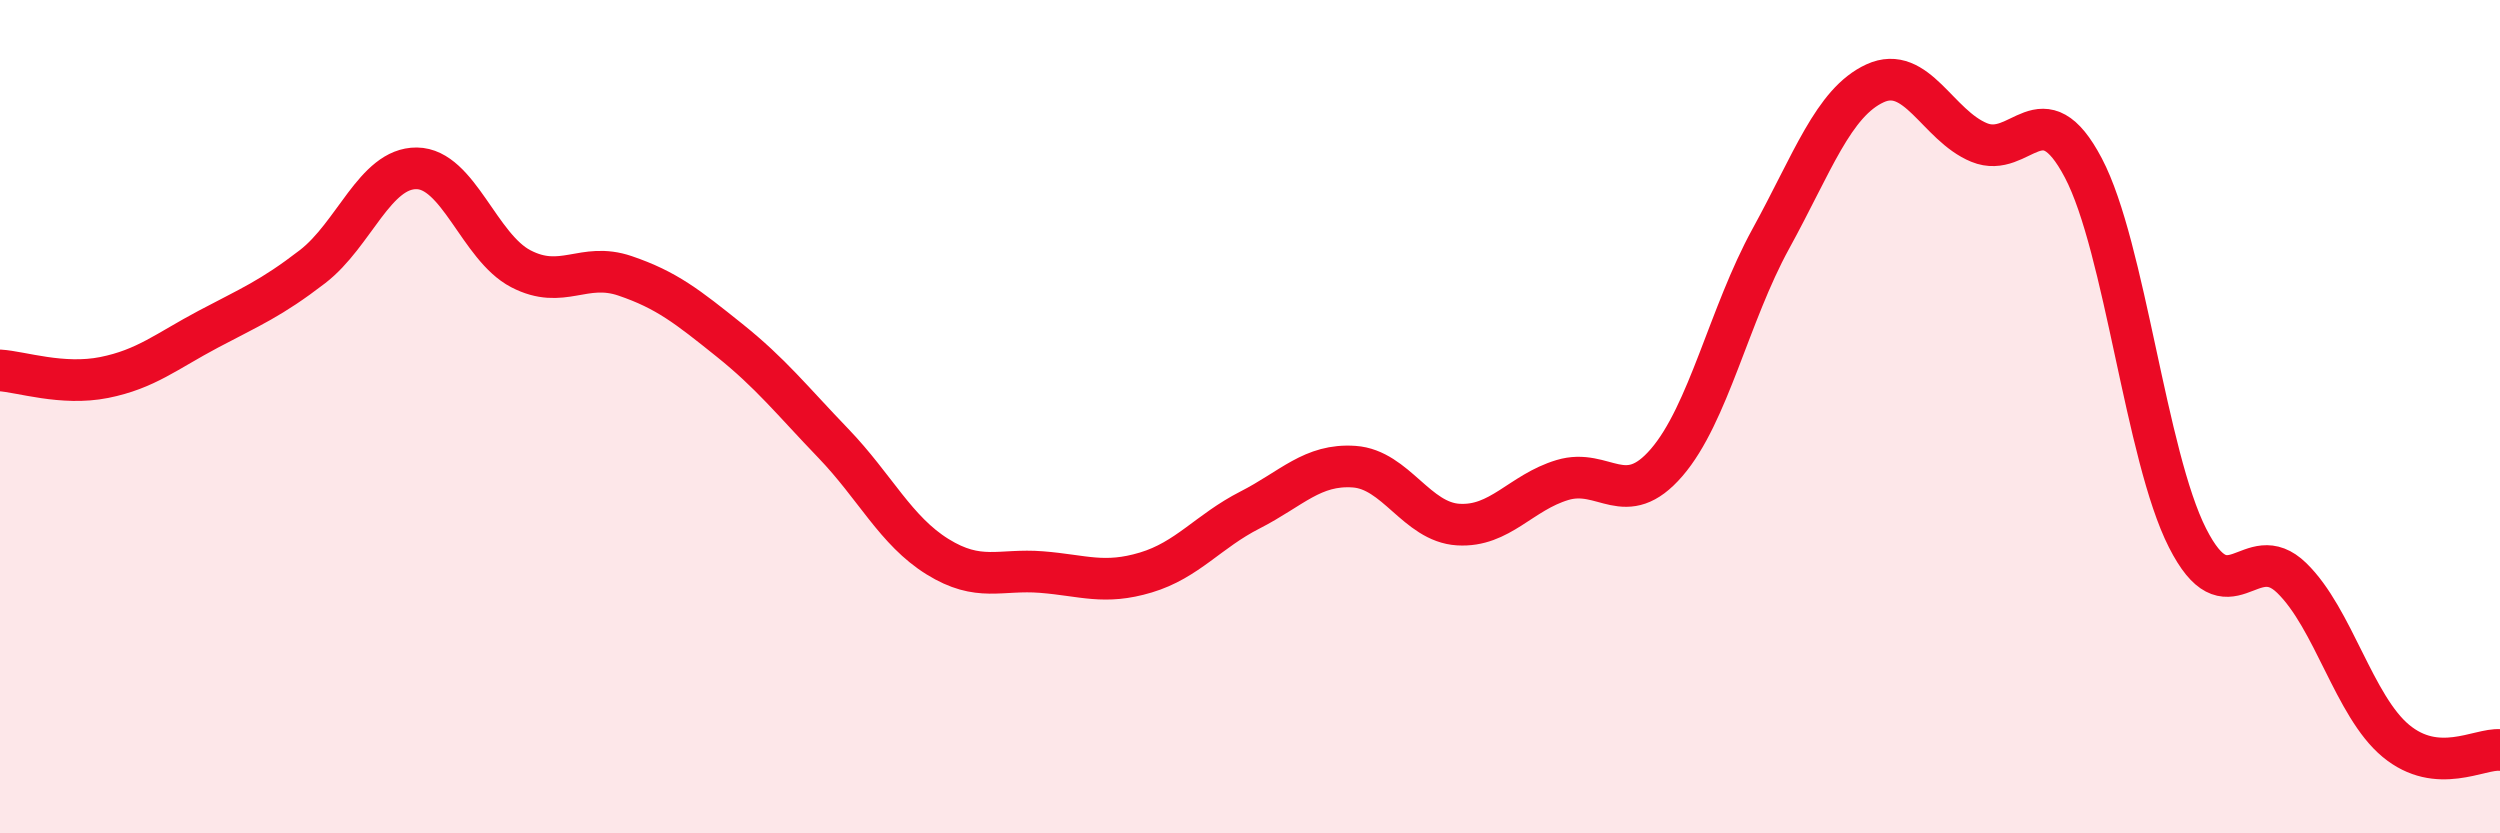
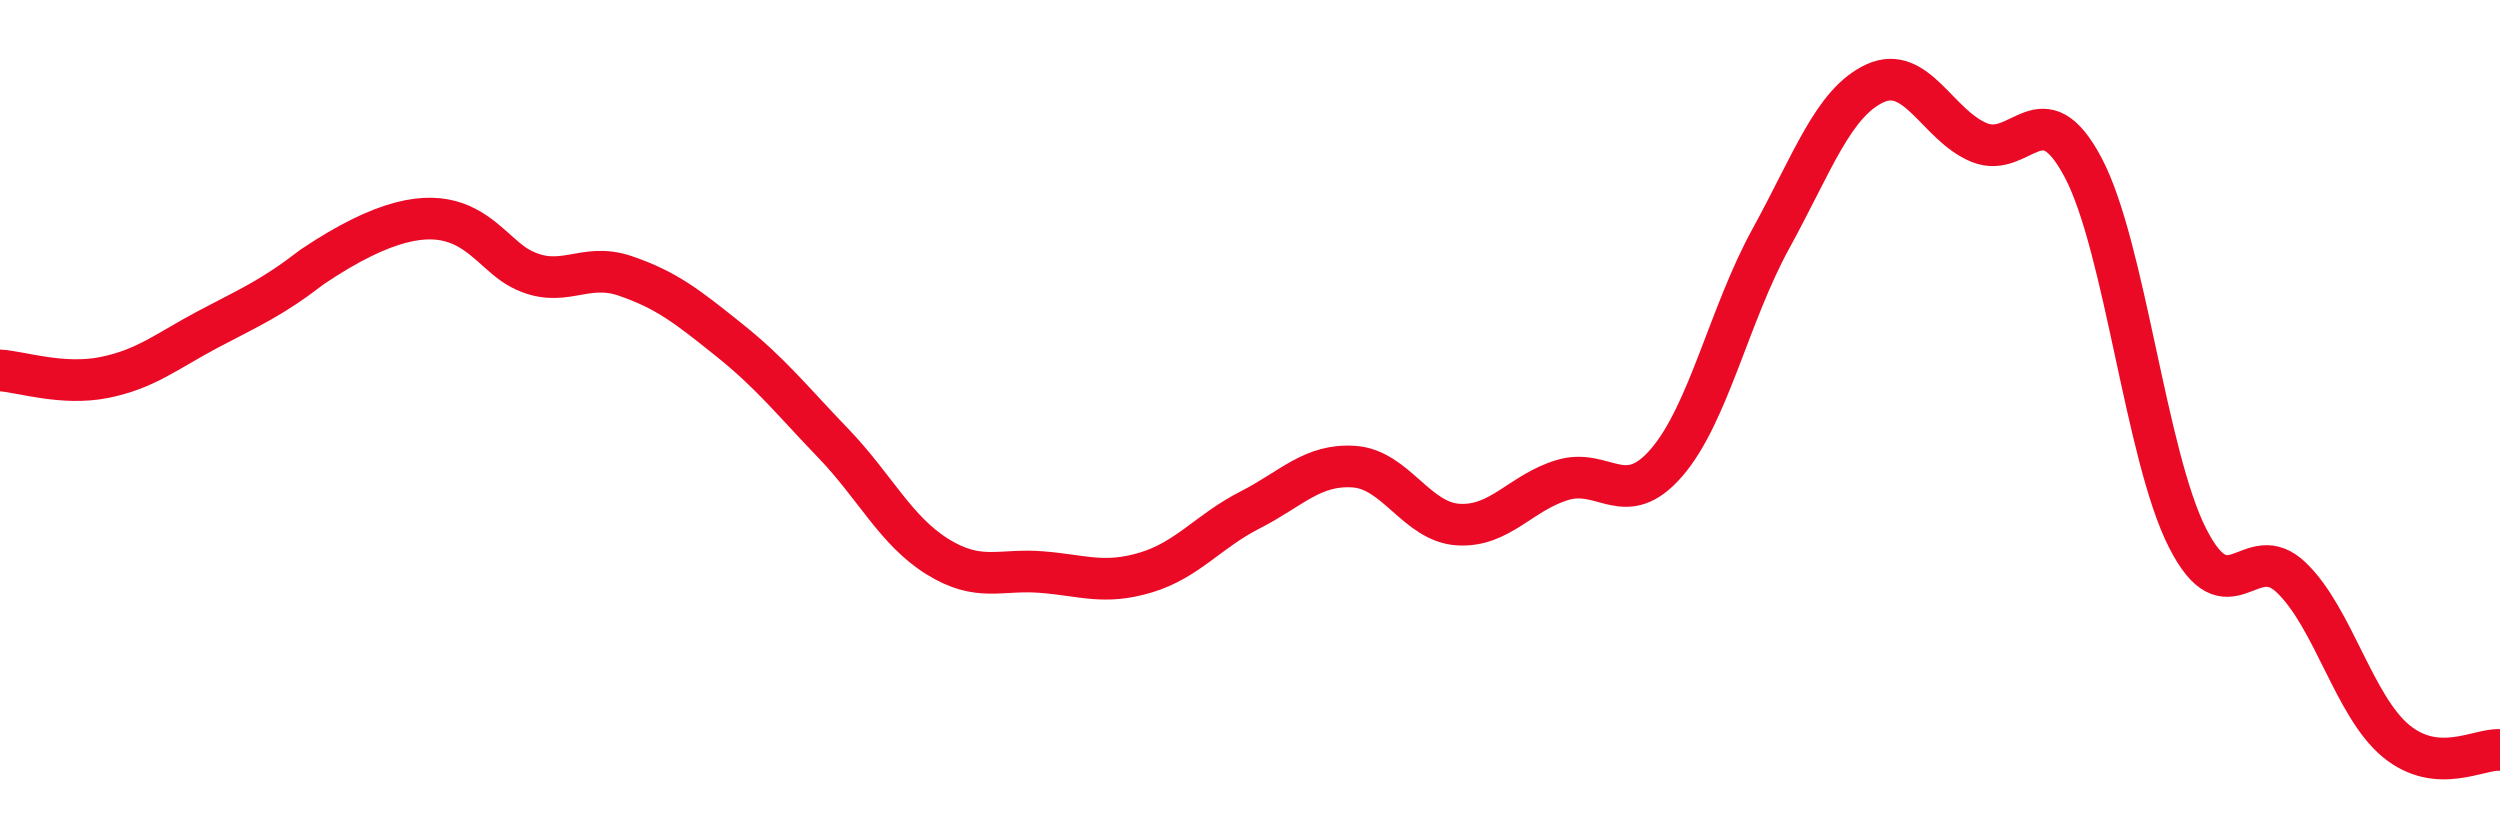
<svg xmlns="http://www.w3.org/2000/svg" width="60" height="20" viewBox="0 0 60 20">
-   <path d="M 0,8.89 C 0.5,8.92 1.5,9.26 2.5,9.06 C 3.5,8.86 4,8.43 5,7.9 C 6,7.37 6.5,7.17 7.5,6.4 C 8.5,5.63 9,4.03 10,4.04 C 11,4.05 11.5,5.93 12.5,6.45 C 13.5,6.97 14,6.28 15,6.62 C 16,6.96 16.5,7.36 17.5,8.16 C 18.5,8.96 19,9.6 20,10.64 C 21,11.68 21.5,12.74 22.5,13.36 C 23.5,13.98 24,13.65 25,13.73 C 26,13.81 26.5,14.04 27.5,13.74 C 28.5,13.44 29,12.75 30,12.24 C 31,11.73 31.5,11.13 32.5,11.2 C 33.5,11.27 34,12.53 35,12.59 C 36,12.65 36.5,11.82 37.5,11.52 C 38.5,11.22 39,12.26 40,11.1 C 41,9.94 41.5,7.55 42.5,5.73 C 43.5,3.91 44,2.46 45,2 C 46,1.54 46.5,3.01 47.5,3.42 C 48.5,3.83 49,2.13 50,4.03 C 51,5.93 51.5,10.94 52.5,12.91 C 53.5,14.88 54,12.9 55,13.87 C 56,14.84 56.5,16.95 57.5,17.78 C 58.5,18.61 59.5,17.96 60,18L60 20L0 20Z" fill="#EB0A25" opacity="0.1" stroke-linecap="round" stroke-linejoin="round" />
-   <path d="M 0,8.89 C 0.5,8.92 1.5,9.26 2.5,9.06 C 3.5,8.86 4,8.43 5,7.9 C 6,7.37 6.5,7.17 7.5,6.4 C 8.5,5.63 9,4.03 10,4.04 C 11,4.05 11.5,5.93 12.5,6.45 C 13.5,6.97 14,6.28 15,6.62 C 16,6.96 16.5,7.36 17.5,8.16 C 18.5,8.96 19,9.6 20,10.64 C 21,11.68 21.5,12.74 22.5,13.36 C 23.5,13.98 24,13.65 25,13.73 C 26,13.81 26.5,14.04 27.5,13.74 C 28.5,13.44 29,12.75 30,12.24 C 31,11.73 31.5,11.13 32.5,11.2 C 33.5,11.27 34,12.53 35,12.59 C 36,12.65 36.5,11.82 37.5,11.52 C 38.5,11.22 39,12.26 40,11.1 C 41,9.94 41.5,7.55 42.5,5.73 C 43.5,3.91 44,2.46 45,2 C 46,1.54 46.5,3.01 47.5,3.42 C 48.5,3.83 49,2.13 50,4.03 C 51,5.93 51.5,10.94 52.5,12.91 C 53.5,14.88 54,12.9 55,13.87 C 56,14.84 56.5,16.95 57.5,17.78 C 58.5,18.61 59.5,17.96 60,18" stroke="#EB0A25" stroke-width="1" fill="none" stroke-linecap="round" stroke-linejoin="round" />
+   <path d="M 0,8.89 C 0.5,8.92 1.5,9.26 2.5,9.06 C 3.5,8.86 4,8.43 5,7.9 C 6,7.37 6.5,7.17 7.5,6.4 C 11,4.05 11.5,5.93 12.5,6.45 C 13.5,6.97 14,6.28 15,6.62 C 16,6.96 16.5,7.36 17.5,8.16 C 18.5,8.96 19,9.6 20,10.64 C 21,11.68 21.5,12.74 22.5,13.36 C 23.5,13.98 24,13.65 25,13.73 C 26,13.81 26.5,14.04 27.5,13.74 C 28.5,13.44 29,12.75 30,12.24 C 31,11.73 31.5,11.13 32.5,11.2 C 33.5,11.27 34,12.53 35,12.59 C 36,12.65 36.5,11.82 37.5,11.52 C 38.5,11.22 39,12.26 40,11.1 C 41,9.94 41.5,7.55 42.5,5.73 C 43.5,3.91 44,2.46 45,2 C 46,1.54 46.5,3.01 47.5,3.42 C 48.5,3.83 49,2.13 50,4.03 C 51,5.93 51.5,10.94 52.5,12.91 C 53.5,14.88 54,12.9 55,13.87 C 56,14.84 56.5,16.95 57.5,17.78 C 58.5,18.61 59.5,17.96 60,18" stroke="#EB0A25" stroke-width="1" fill="none" stroke-linecap="round" stroke-linejoin="round" />
</svg>